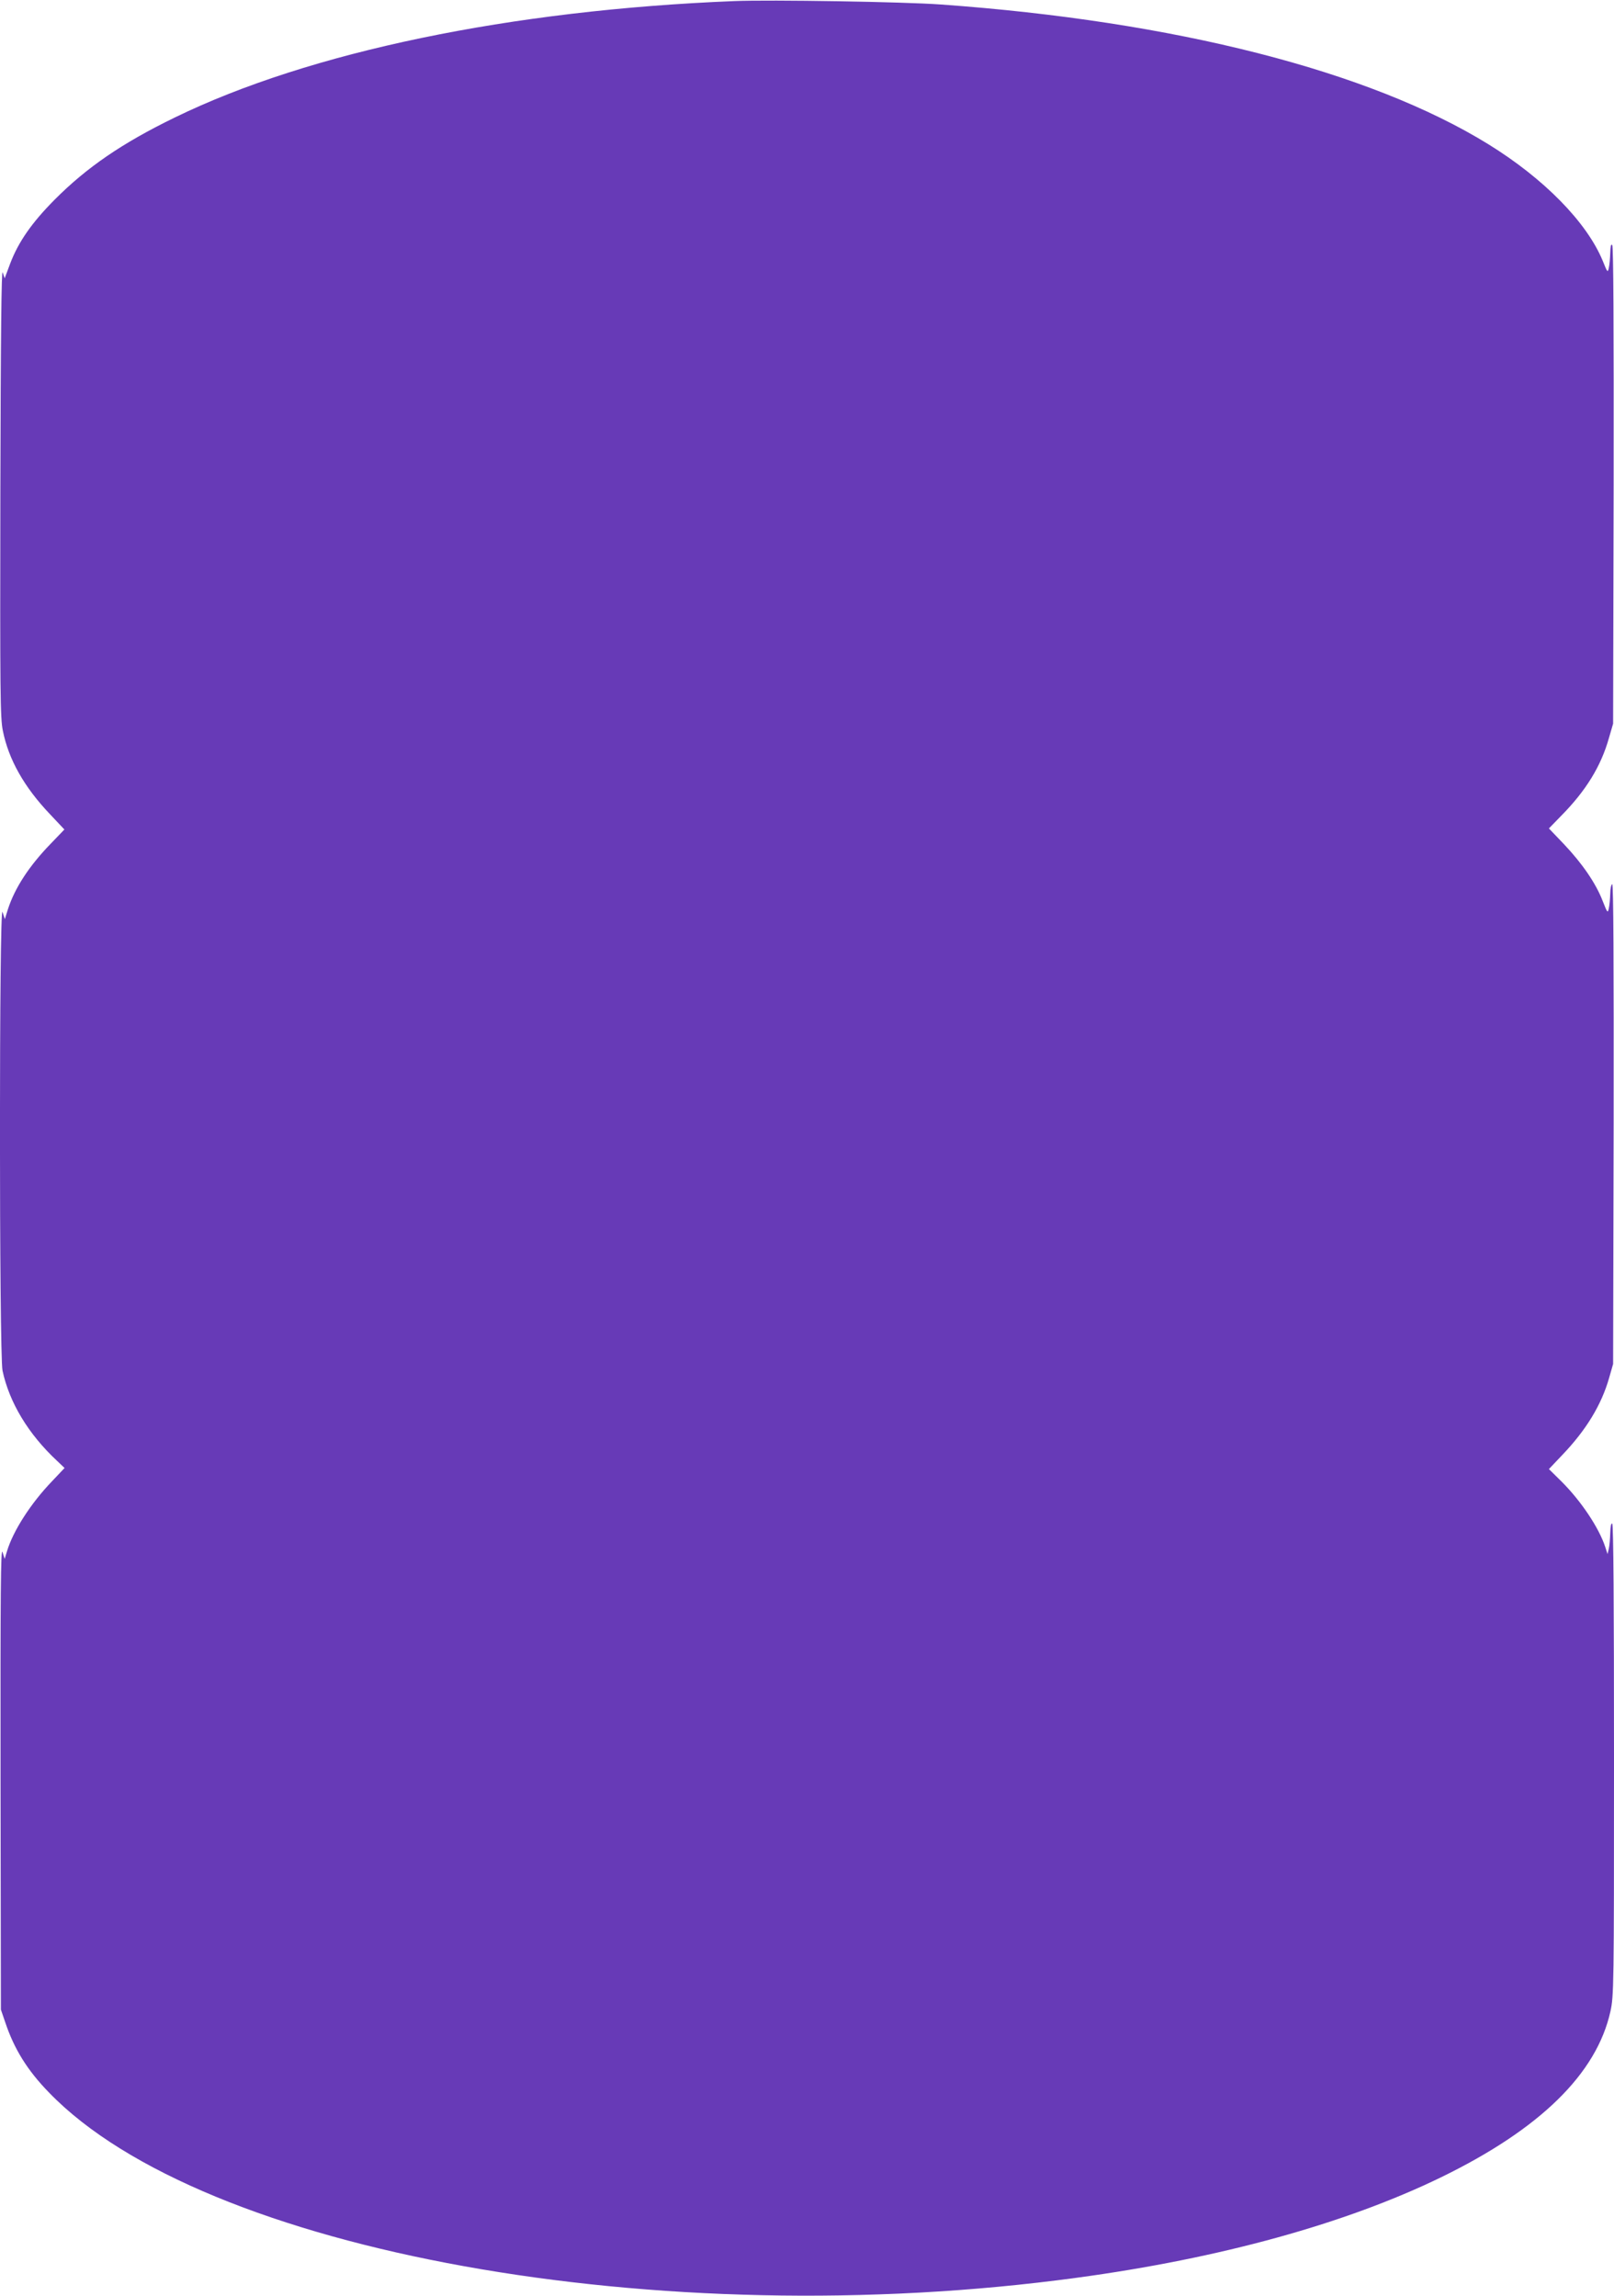
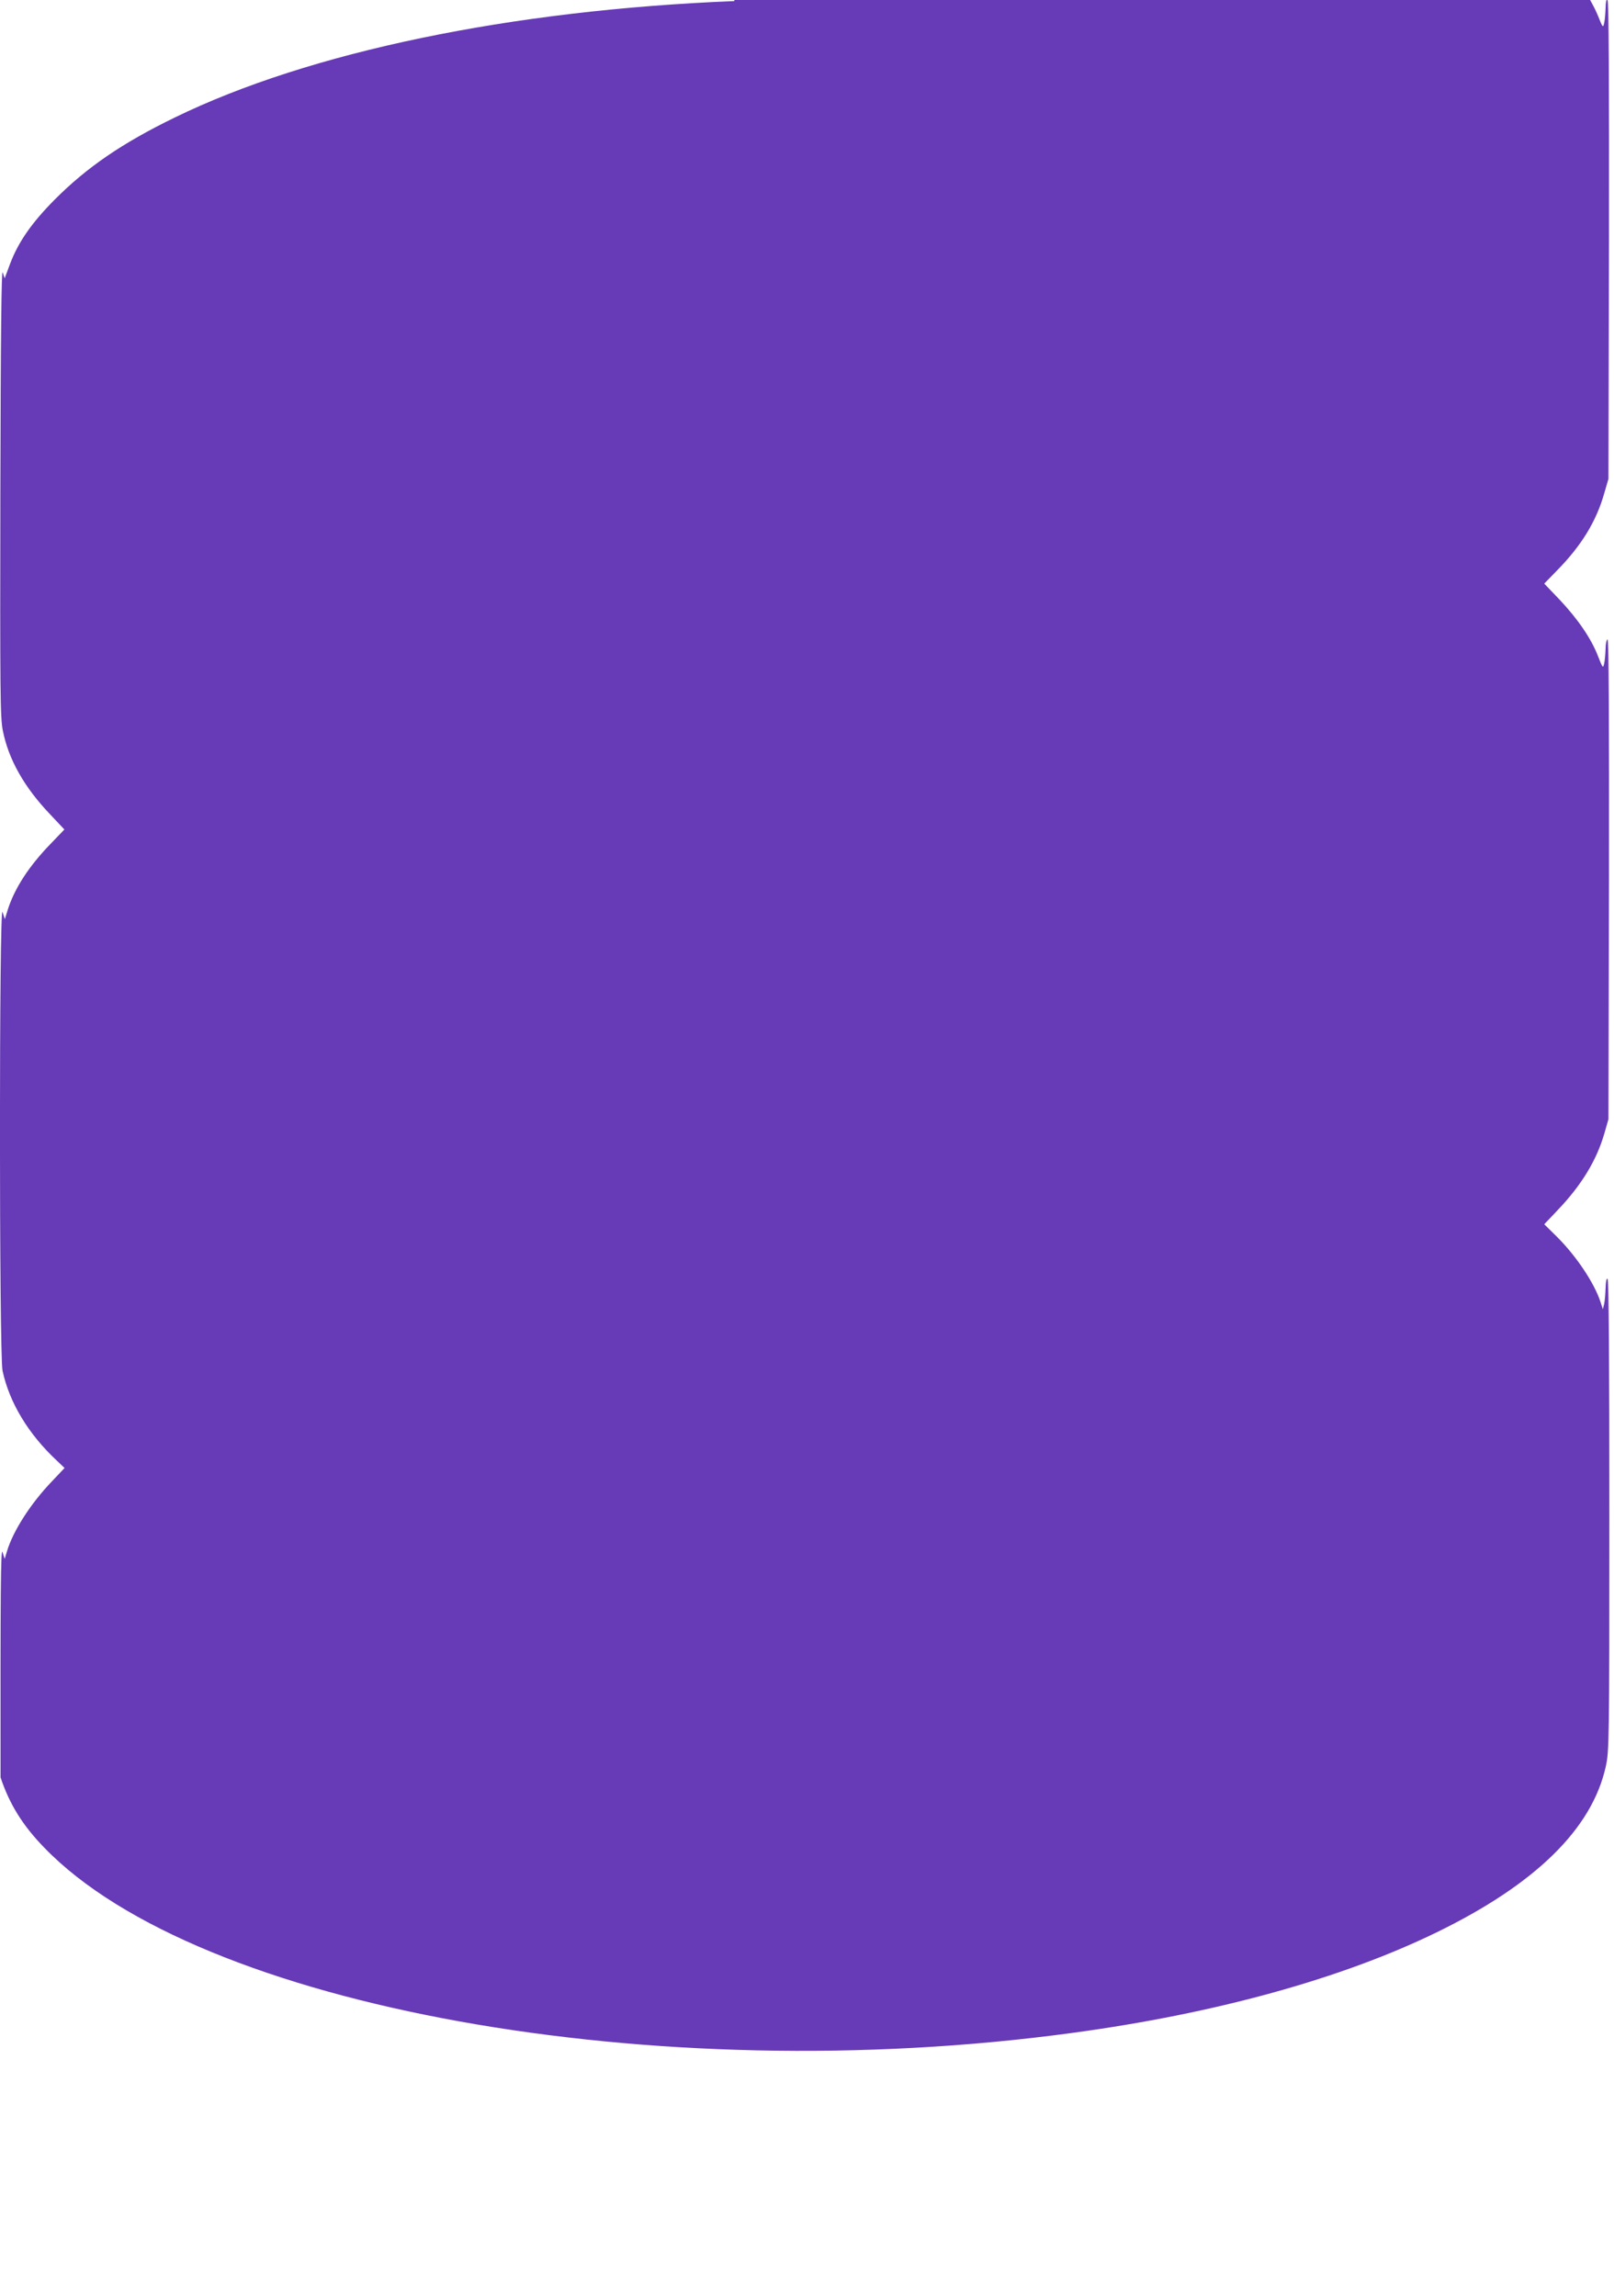
<svg xmlns="http://www.w3.org/2000/svg" version="1.0" width="900pt" height="1280pt" viewBox="0 0 900 1280" preserveAspectRatio="xMidYMid meet">
  <g transform="translate(0,1280) scale(0.1,-0.1)" fill="#673ab7" stroke="none">
-     <path d="M4095 12794 c-1247 -50 -2369 -283 -3120 -649 -294 -143 -491 -278 -671 -459 -126 -127 -201 -234 -247 -355 l-31 -83 -11 33 c-7 24 -11 -340 -13 -1221 -2 -1118 -1 -1264 14 -1335 32 -159 118 -313 263 -465 l80 -85 -77 -80 c-120 -124 -199 -245 -238 -365 l-17 -55 -13 40 c-19 64 -19 -2464 0 -2557 38 -178 144 -354 304 -503 l42 -40 -71 -75 c-118 -123 -216 -276 -250 -389 l-13 -43 -12 38 c-10 31 -12 -229 -11 -1256 l2 -1295 24 -70 c50 -150 124 -269 245 -393 860 -889 3405 -1348 5729 -1032 800 108 1501 302 2032 560 553 269 868 578 945 925 19 87 20 131 20 1402 0 864 -3 1314 -10 1318 -6 4 -10 -16 -11 -52 -1 -32 -4 -71 -8 -88 l-7 -30 -13 40 c-35 107 -135 256 -242 363 l-72 71 74 78 c134 140 219 280 262 431 l22 77 3 1338 c1 902 -1 1337 -8 1337 -5 0 -11 -24 -11 -52 -1 -29 -4 -66 -8 -83 -6 -28 -8 -25 -34 41 -38 99 -114 209 -214 315 l-86 90 70 72 c137 139 221 276 265 433 l23 79 3 1329 c1 892 -1 1333 -8 1340 -7 7 -10 -8 -11 -45 -1 -29 -4 -67 -8 -83 -6 -28 -8 -25 -34 40 -89 215 -327 458 -638 650 -663 409 -1750 686 -3054 779 -208 15 -947 27 -1150 19z" />
+     <path d="M4095 12794 c-1247 -50 -2369 -283 -3120 -649 -294 -143 -491 -278 -671 -459 -126 -127 -201 -234 -247 -355 l-31 -83 -11 33 c-7 24 -11 -340 -13 -1221 -2 -1118 -1 -1264 14 -1335 32 -159 118 -313 263 -465 l80 -85 -77 -80 c-120 -124 -199 -245 -238 -365 l-17 -55 -13 40 c-19 64 -19 -2464 0 -2557 38 -178 144 -354 304 -503 l42 -40 -71 -75 c-118 -123 -216 -276 -250 -389 l-13 -43 -12 38 c-10 31 -12 -229 -11 -1256 c50 -150 124 -269 245 -393 860 -889 3405 -1348 5729 -1032 800 108 1501 302 2032 560 553 269 868 578 945 925 19 87 20 131 20 1402 0 864 -3 1314 -10 1318 -6 4 -10 -16 -11 -52 -1 -32 -4 -71 -8 -88 l-7 -30 -13 40 c-35 107 -135 256 -242 363 l-72 71 74 78 c134 140 219 280 262 431 l22 77 3 1338 c1 902 -1 1337 -8 1337 -5 0 -11 -24 -11 -52 -1 -29 -4 -66 -8 -83 -6 -28 -8 -25 -34 41 -38 99 -114 209 -214 315 l-86 90 70 72 c137 139 221 276 265 433 l23 79 3 1329 c1 892 -1 1333 -8 1340 -7 7 -10 -8 -11 -45 -1 -29 -4 -67 -8 -83 -6 -28 -8 -25 -34 40 -89 215 -327 458 -638 650 -663 409 -1750 686 -3054 779 -208 15 -947 27 -1150 19z" />
  </g>
</svg>